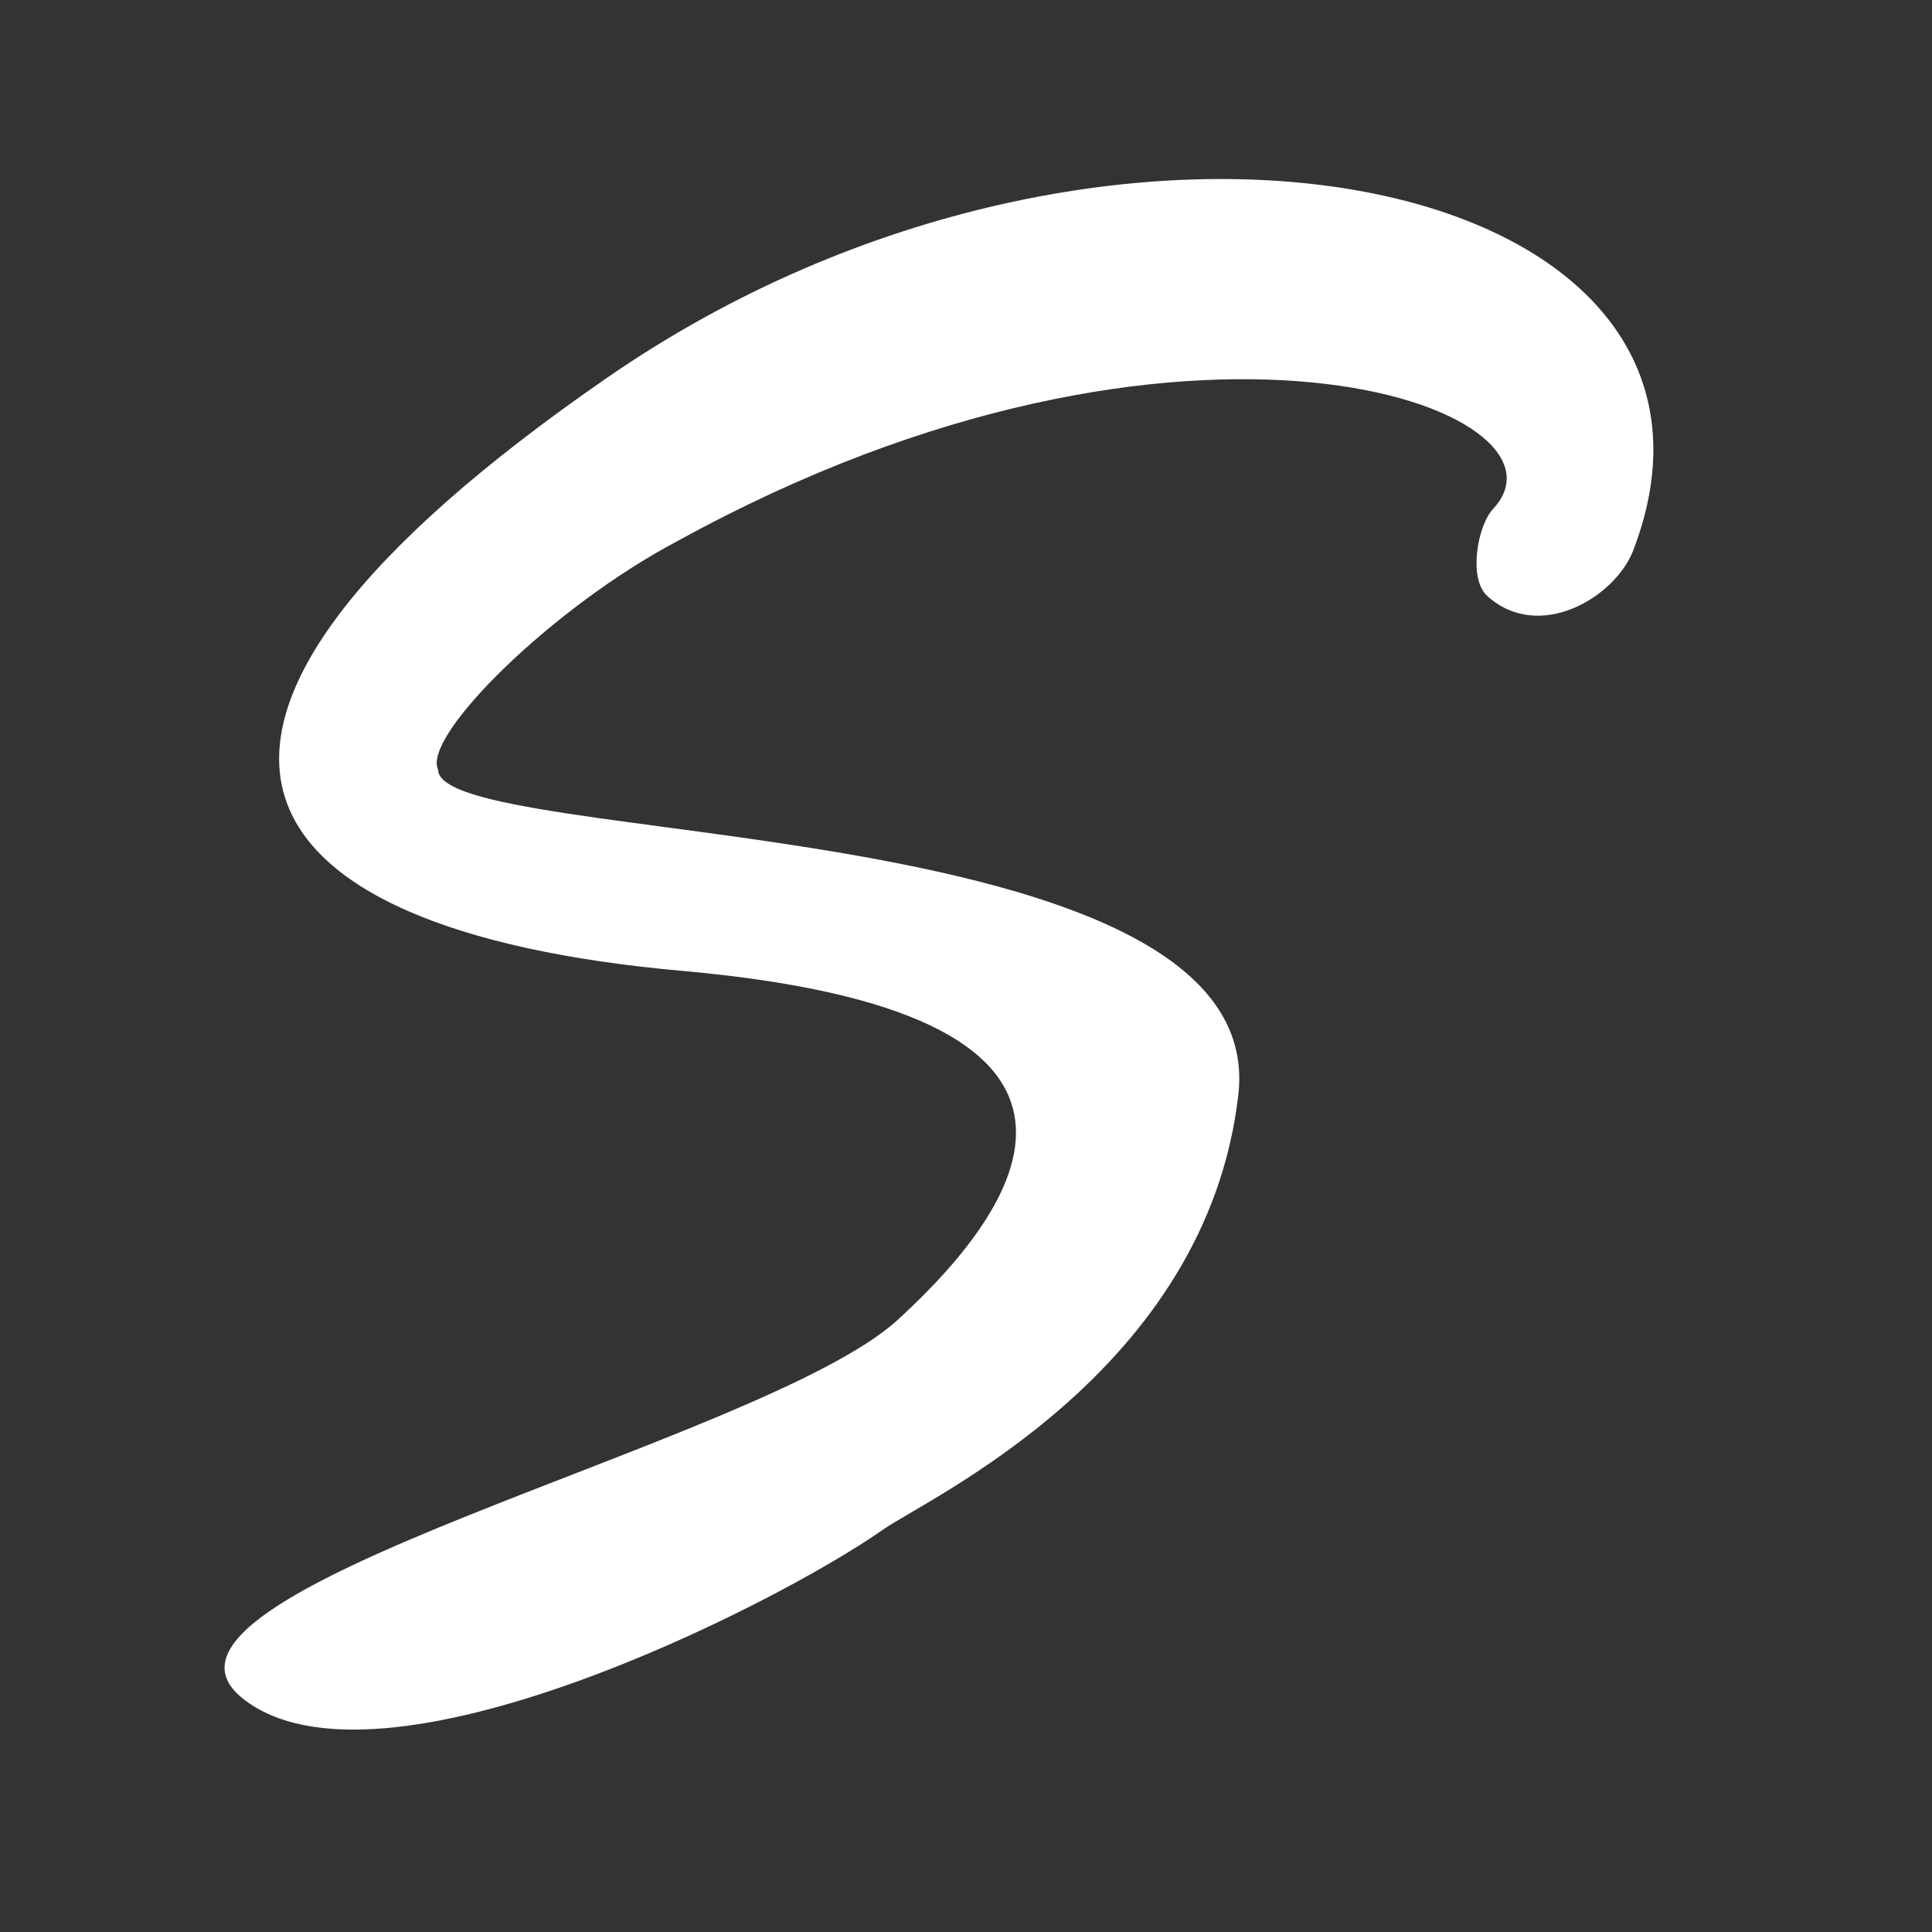
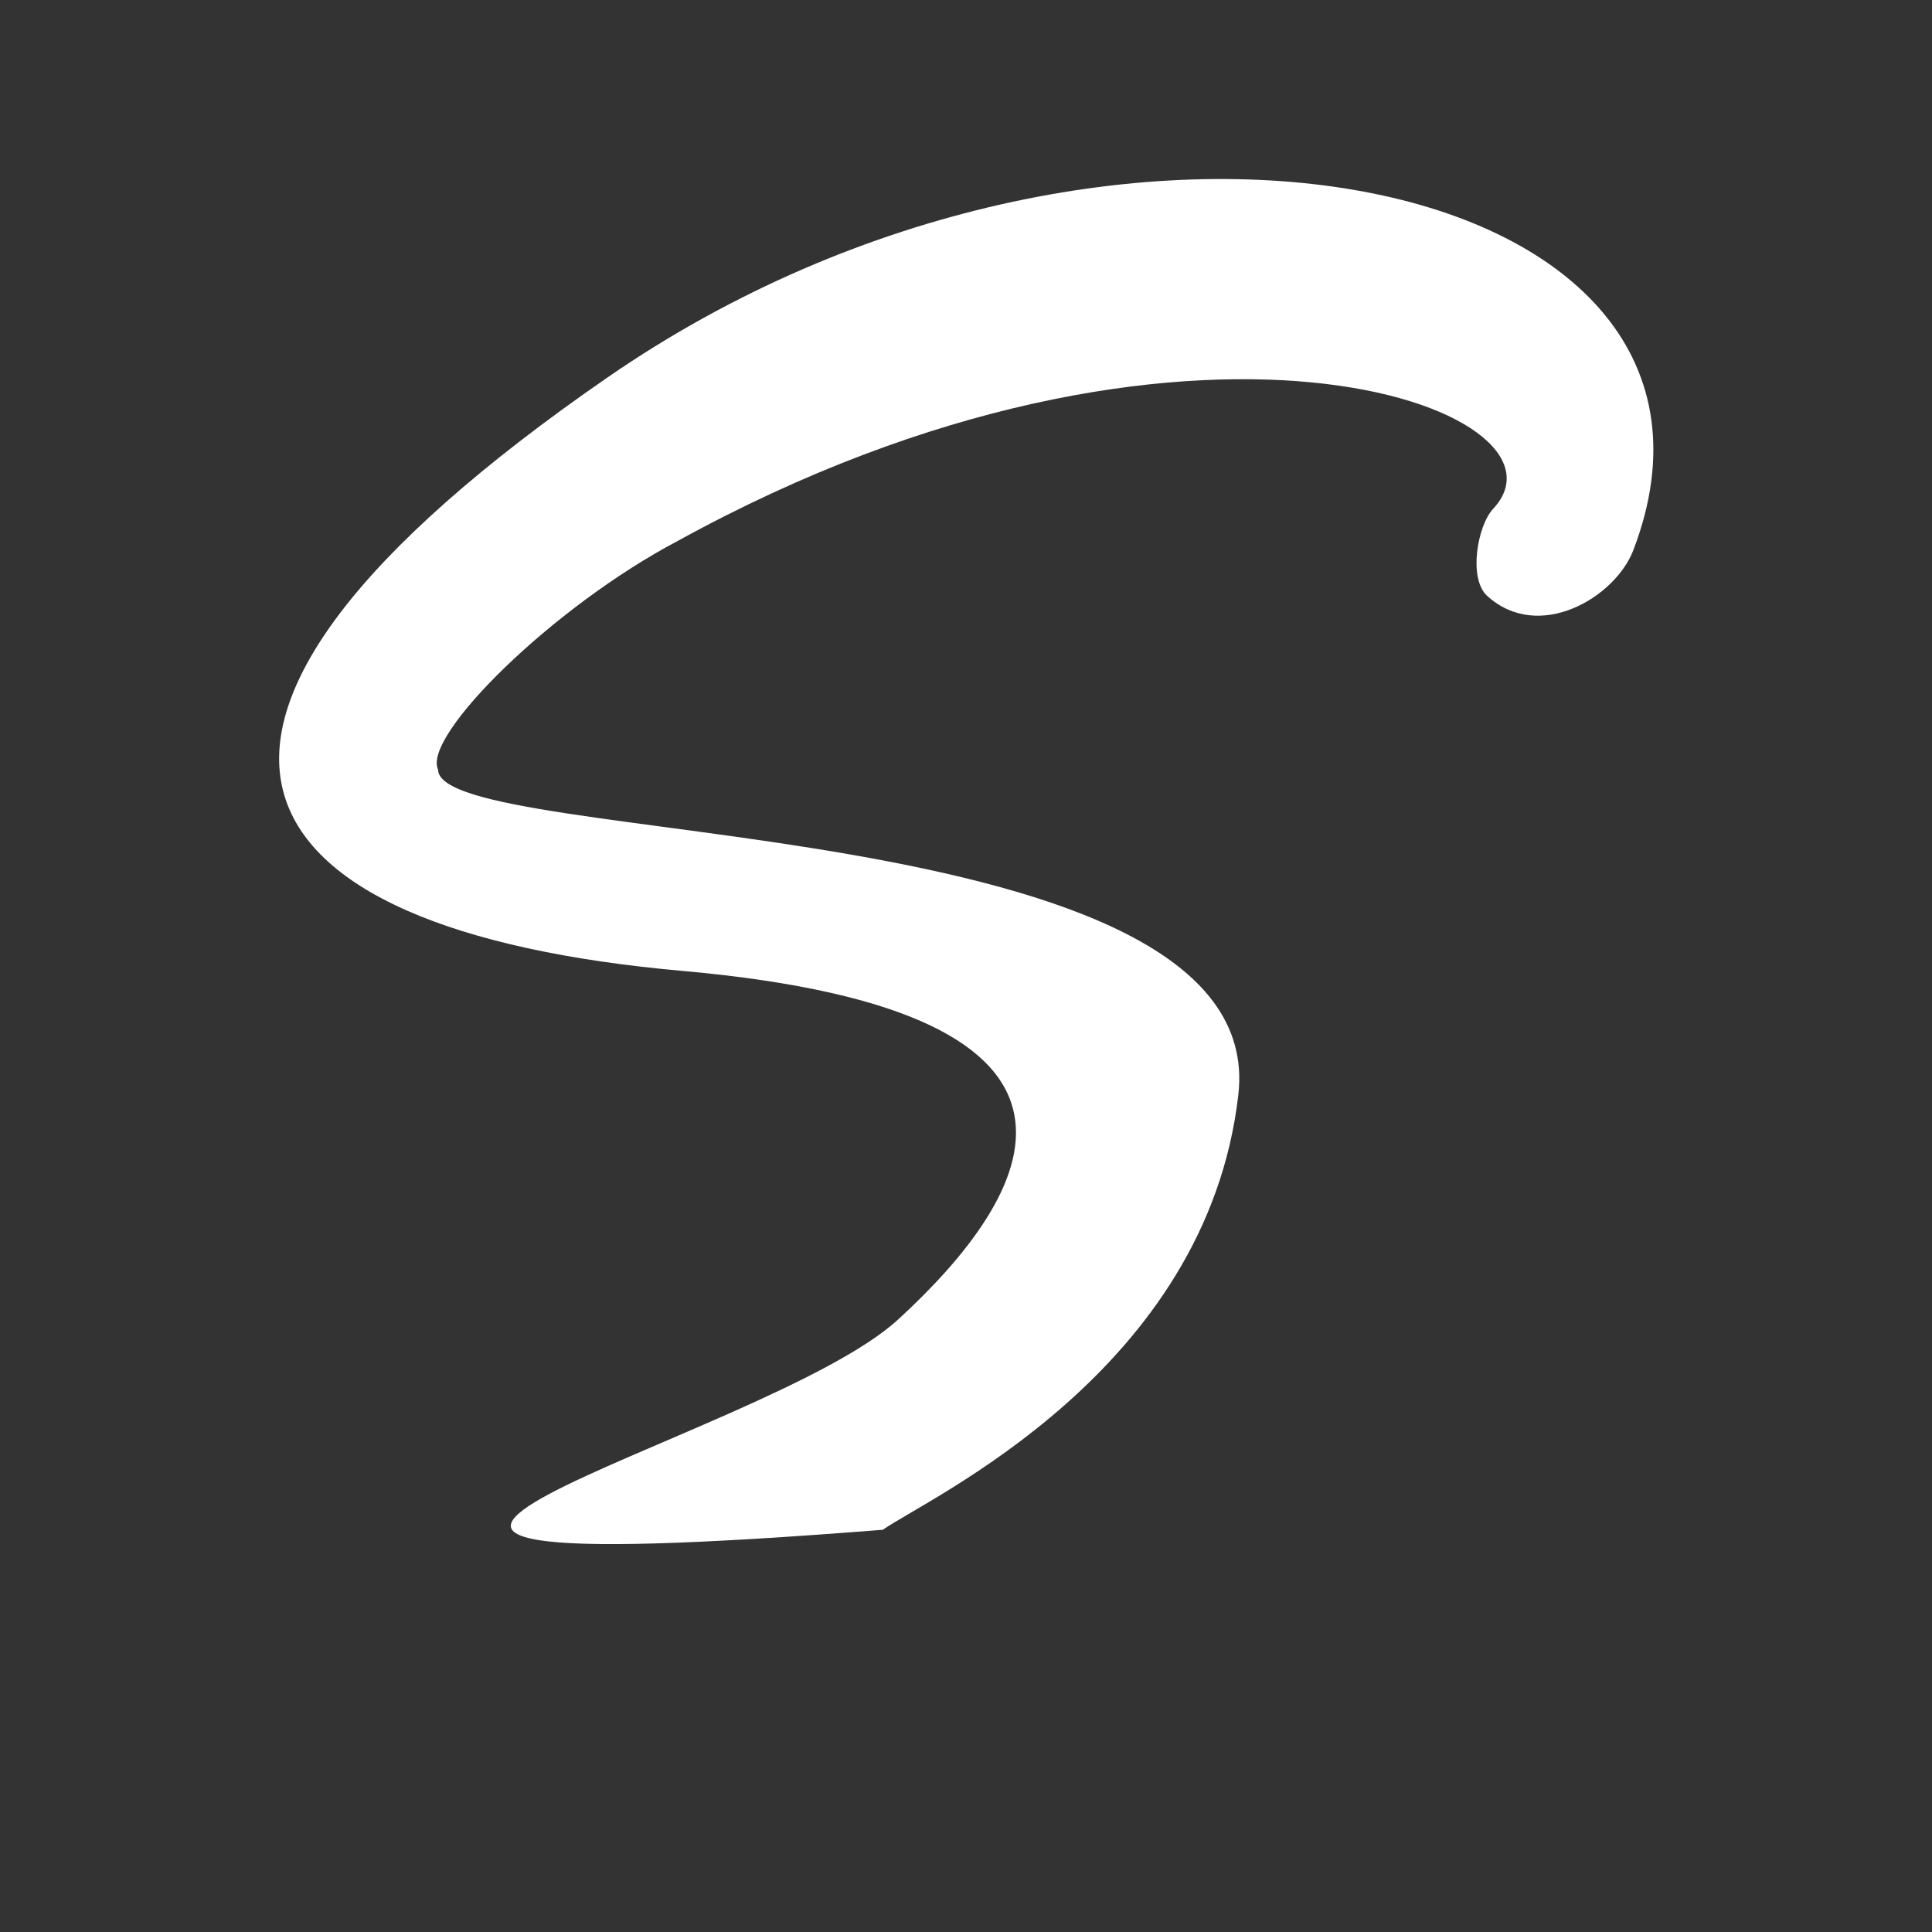
<svg xmlns="http://www.w3.org/2000/svg" width="100%" height="100%" viewBox="0 0 100 100" version="1.1" xml:space="preserve" style="fill-rule:evenodd;clip-rule:evenodd;stroke-linejoin:round;stroke-miterlimit:2;">
  <rect x="0" y="0" width="100" height="100" fill="#333333" stroke="none" />
  <g id="Artboard1" transform="matrix(1.031,0,0,1.031,0,0)">
-     <rect x="0" y="0" width="97" height="97.02" style="fill:none;" />
    <g transform="matrix(0.745,0,0,0.745,-4079.36,-1079.38)">
      <style>
                path { fill: #000000; }
                @media (prefers-color-scheme: dark) {
                    path { fill: #ffffff; }
                }
            </style>
-       <path d="M5559.1,1522.6C5556.96,1541.27 5538.2,1549.77 5535.14,1551.92C5527.81,1557.06 5501.11,1570.54 5492.01,1563.29C5482.92,1556.05 5527.05,1546.09 5536.15,1537.77C5545.24,1529.45 5552.83,1517.04 5521.65,1514.26C5490.91,1511.53 5482.28,1497.95 5516.6,1474.26C5550.59,1450.8 5595.43,1460.47 5585.72,1485.9C5584.49,1489.11 5579.35,1492.15 5575.87,1488.99C5574.59,1487.83 5575.2,1484.27 5576.27,1483.12C5582.54,1476.42 5555.68,1466.38 5521.33,1485.28C5512.9,1489.72 5504.1,1498.42 5505.17,1500.69C5505.2,1506.04 5561.3,1503.31 5559.1,1522.6Z" style="fill:white;" />
+       <path d="M5559.1,1522.6C5556.96,1541.27 5538.2,1549.77 5535.14,1551.92C5482.92,1556.05 5527.05,1546.09 5536.15,1537.77C5545.24,1529.45 5552.83,1517.04 5521.65,1514.26C5490.91,1511.53 5482.28,1497.95 5516.6,1474.26C5550.59,1450.8 5595.43,1460.47 5585.72,1485.9C5584.49,1489.11 5579.35,1492.15 5575.87,1488.99C5574.59,1487.83 5575.2,1484.27 5576.27,1483.12C5582.54,1476.42 5555.68,1466.38 5521.33,1485.28C5512.9,1489.72 5504.1,1498.42 5505.17,1500.69C5505.2,1506.04 5561.3,1503.31 5559.1,1522.6Z" style="fill:white;" />
    </g>
  </g>
</svg>